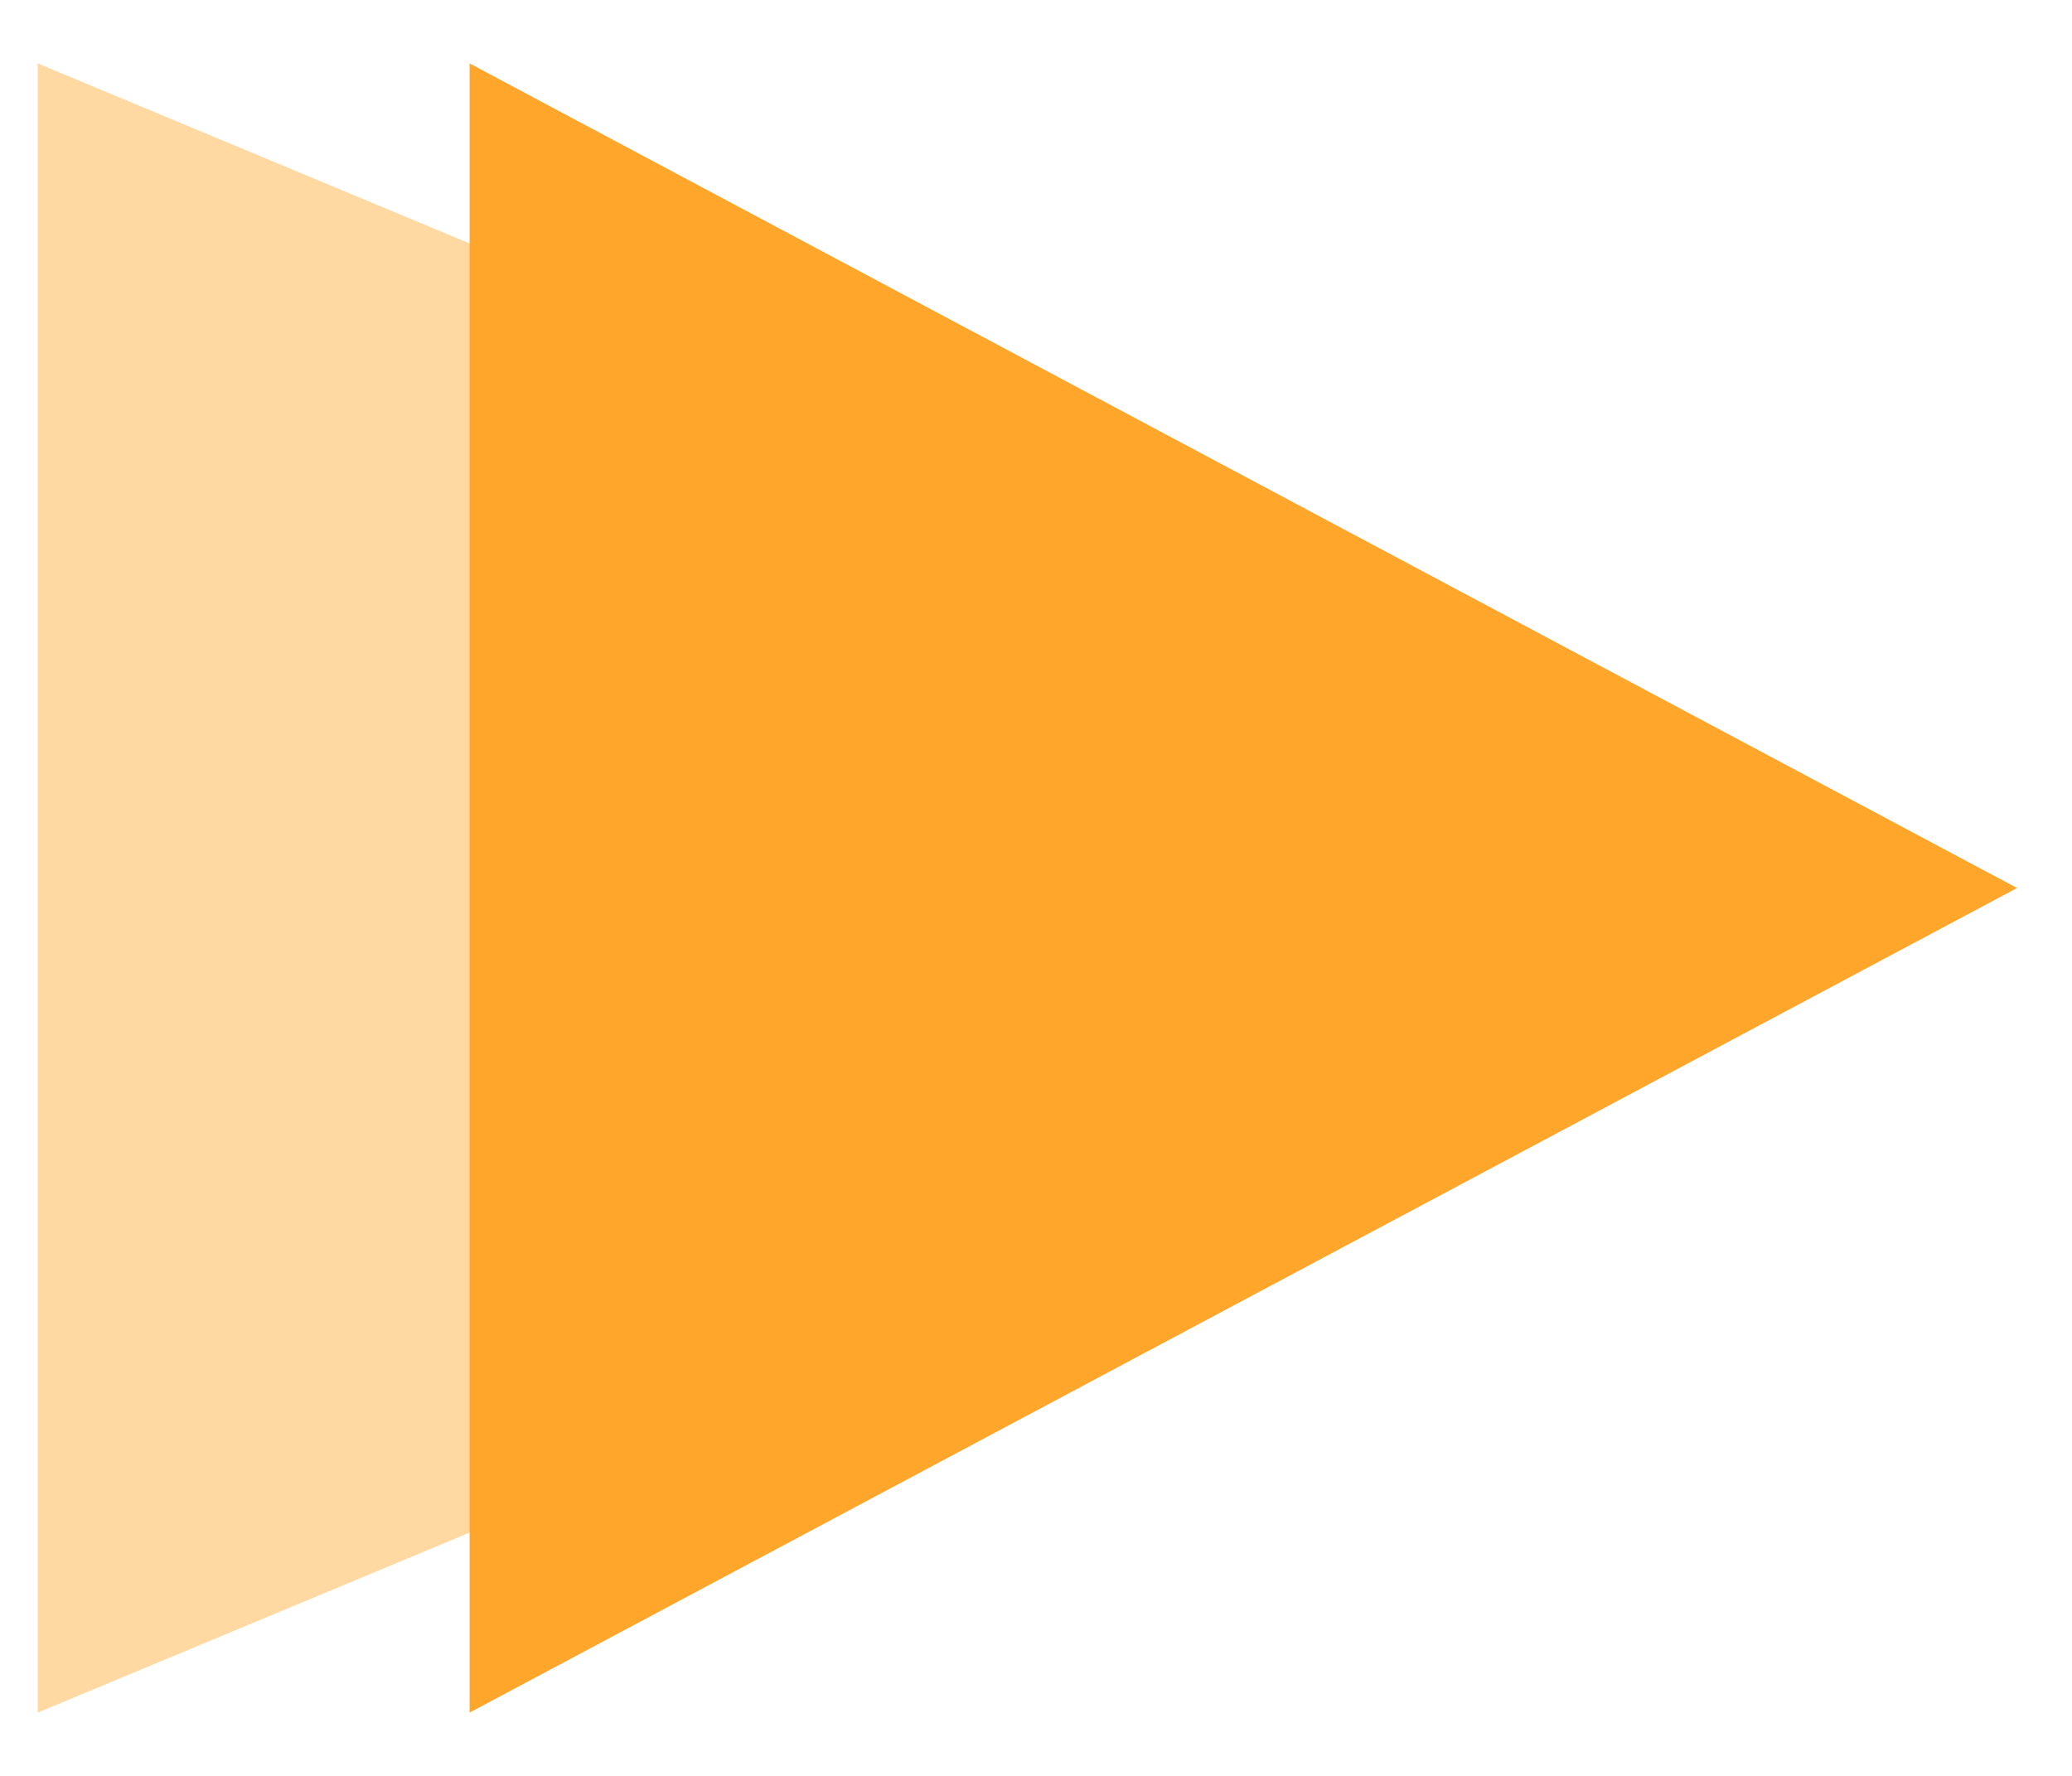
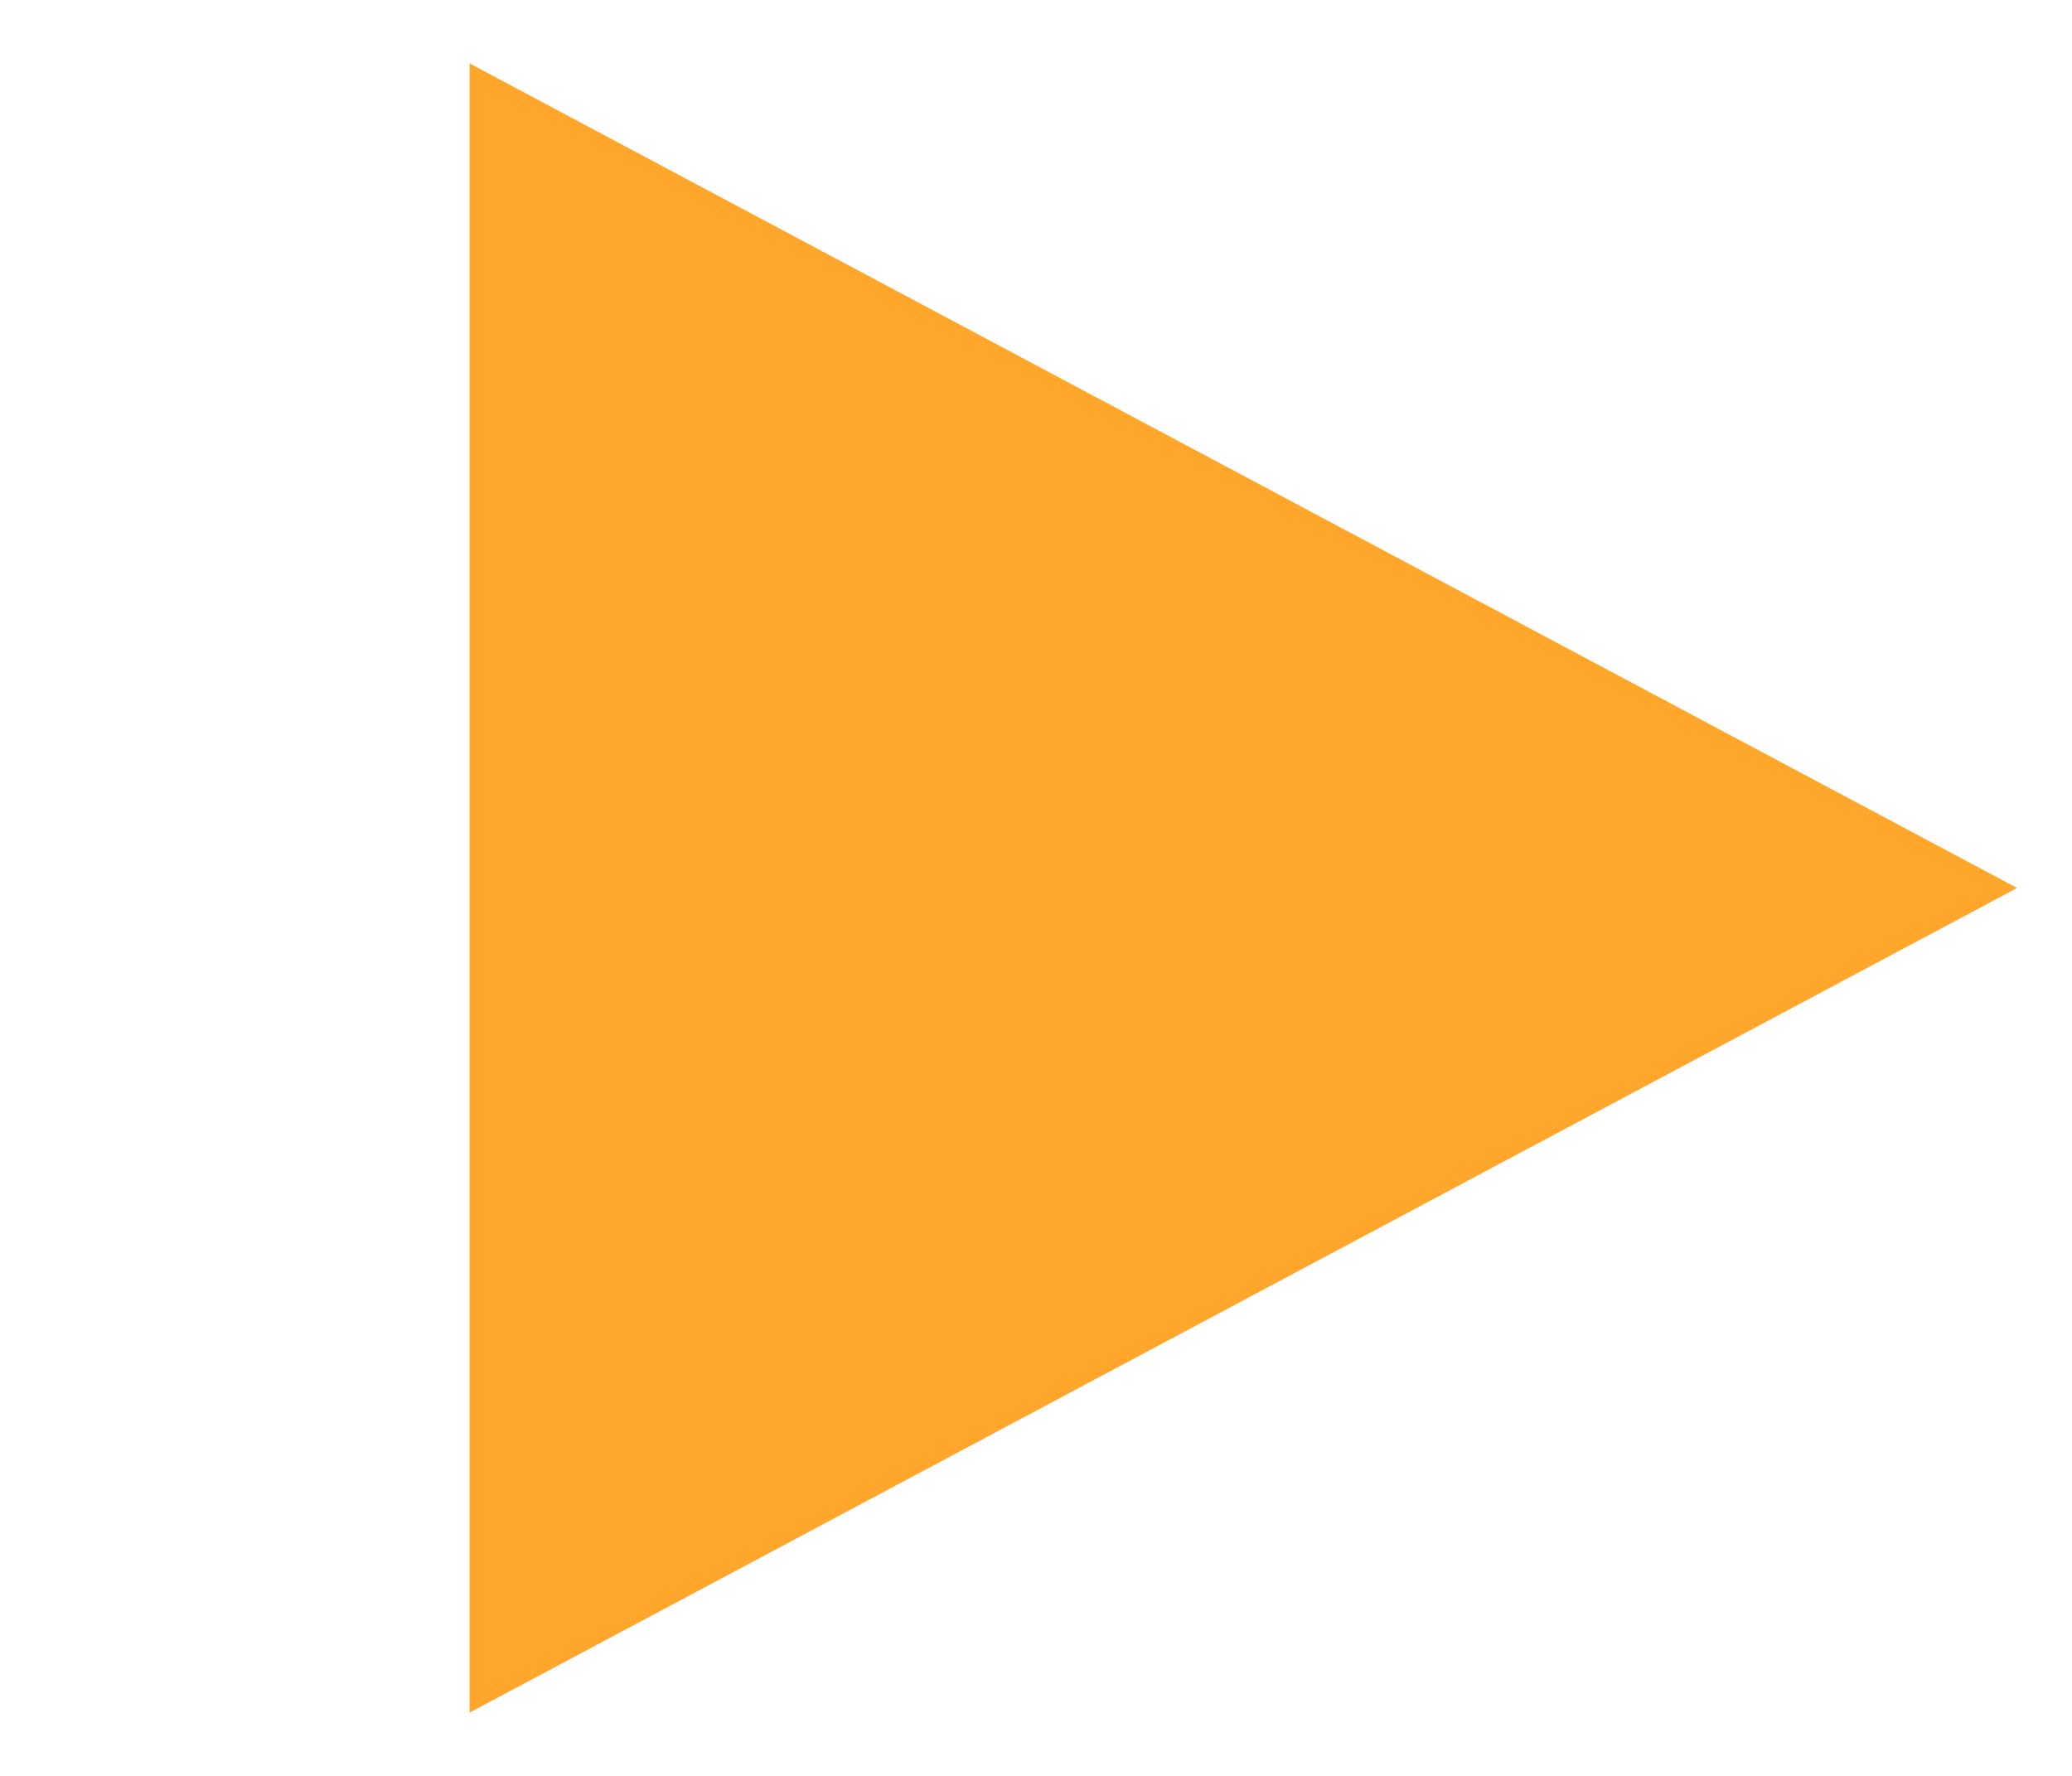
<svg xmlns="http://www.w3.org/2000/svg" width="28" height="24" viewBox="0 0 28 24" fill="none">
  <path d="M6.346 23.145L27.258 12.001L6.346 0.857L6.346 23.145Z" fill="#FFA62B" />
  <g opacity="0.44">
-     <path d="M0.51 23.145L27.244 12.001L0.51 0.857L0.51 23.145Z" fill="#FFA62B" />
-   </g>
+     </g>
</svg>